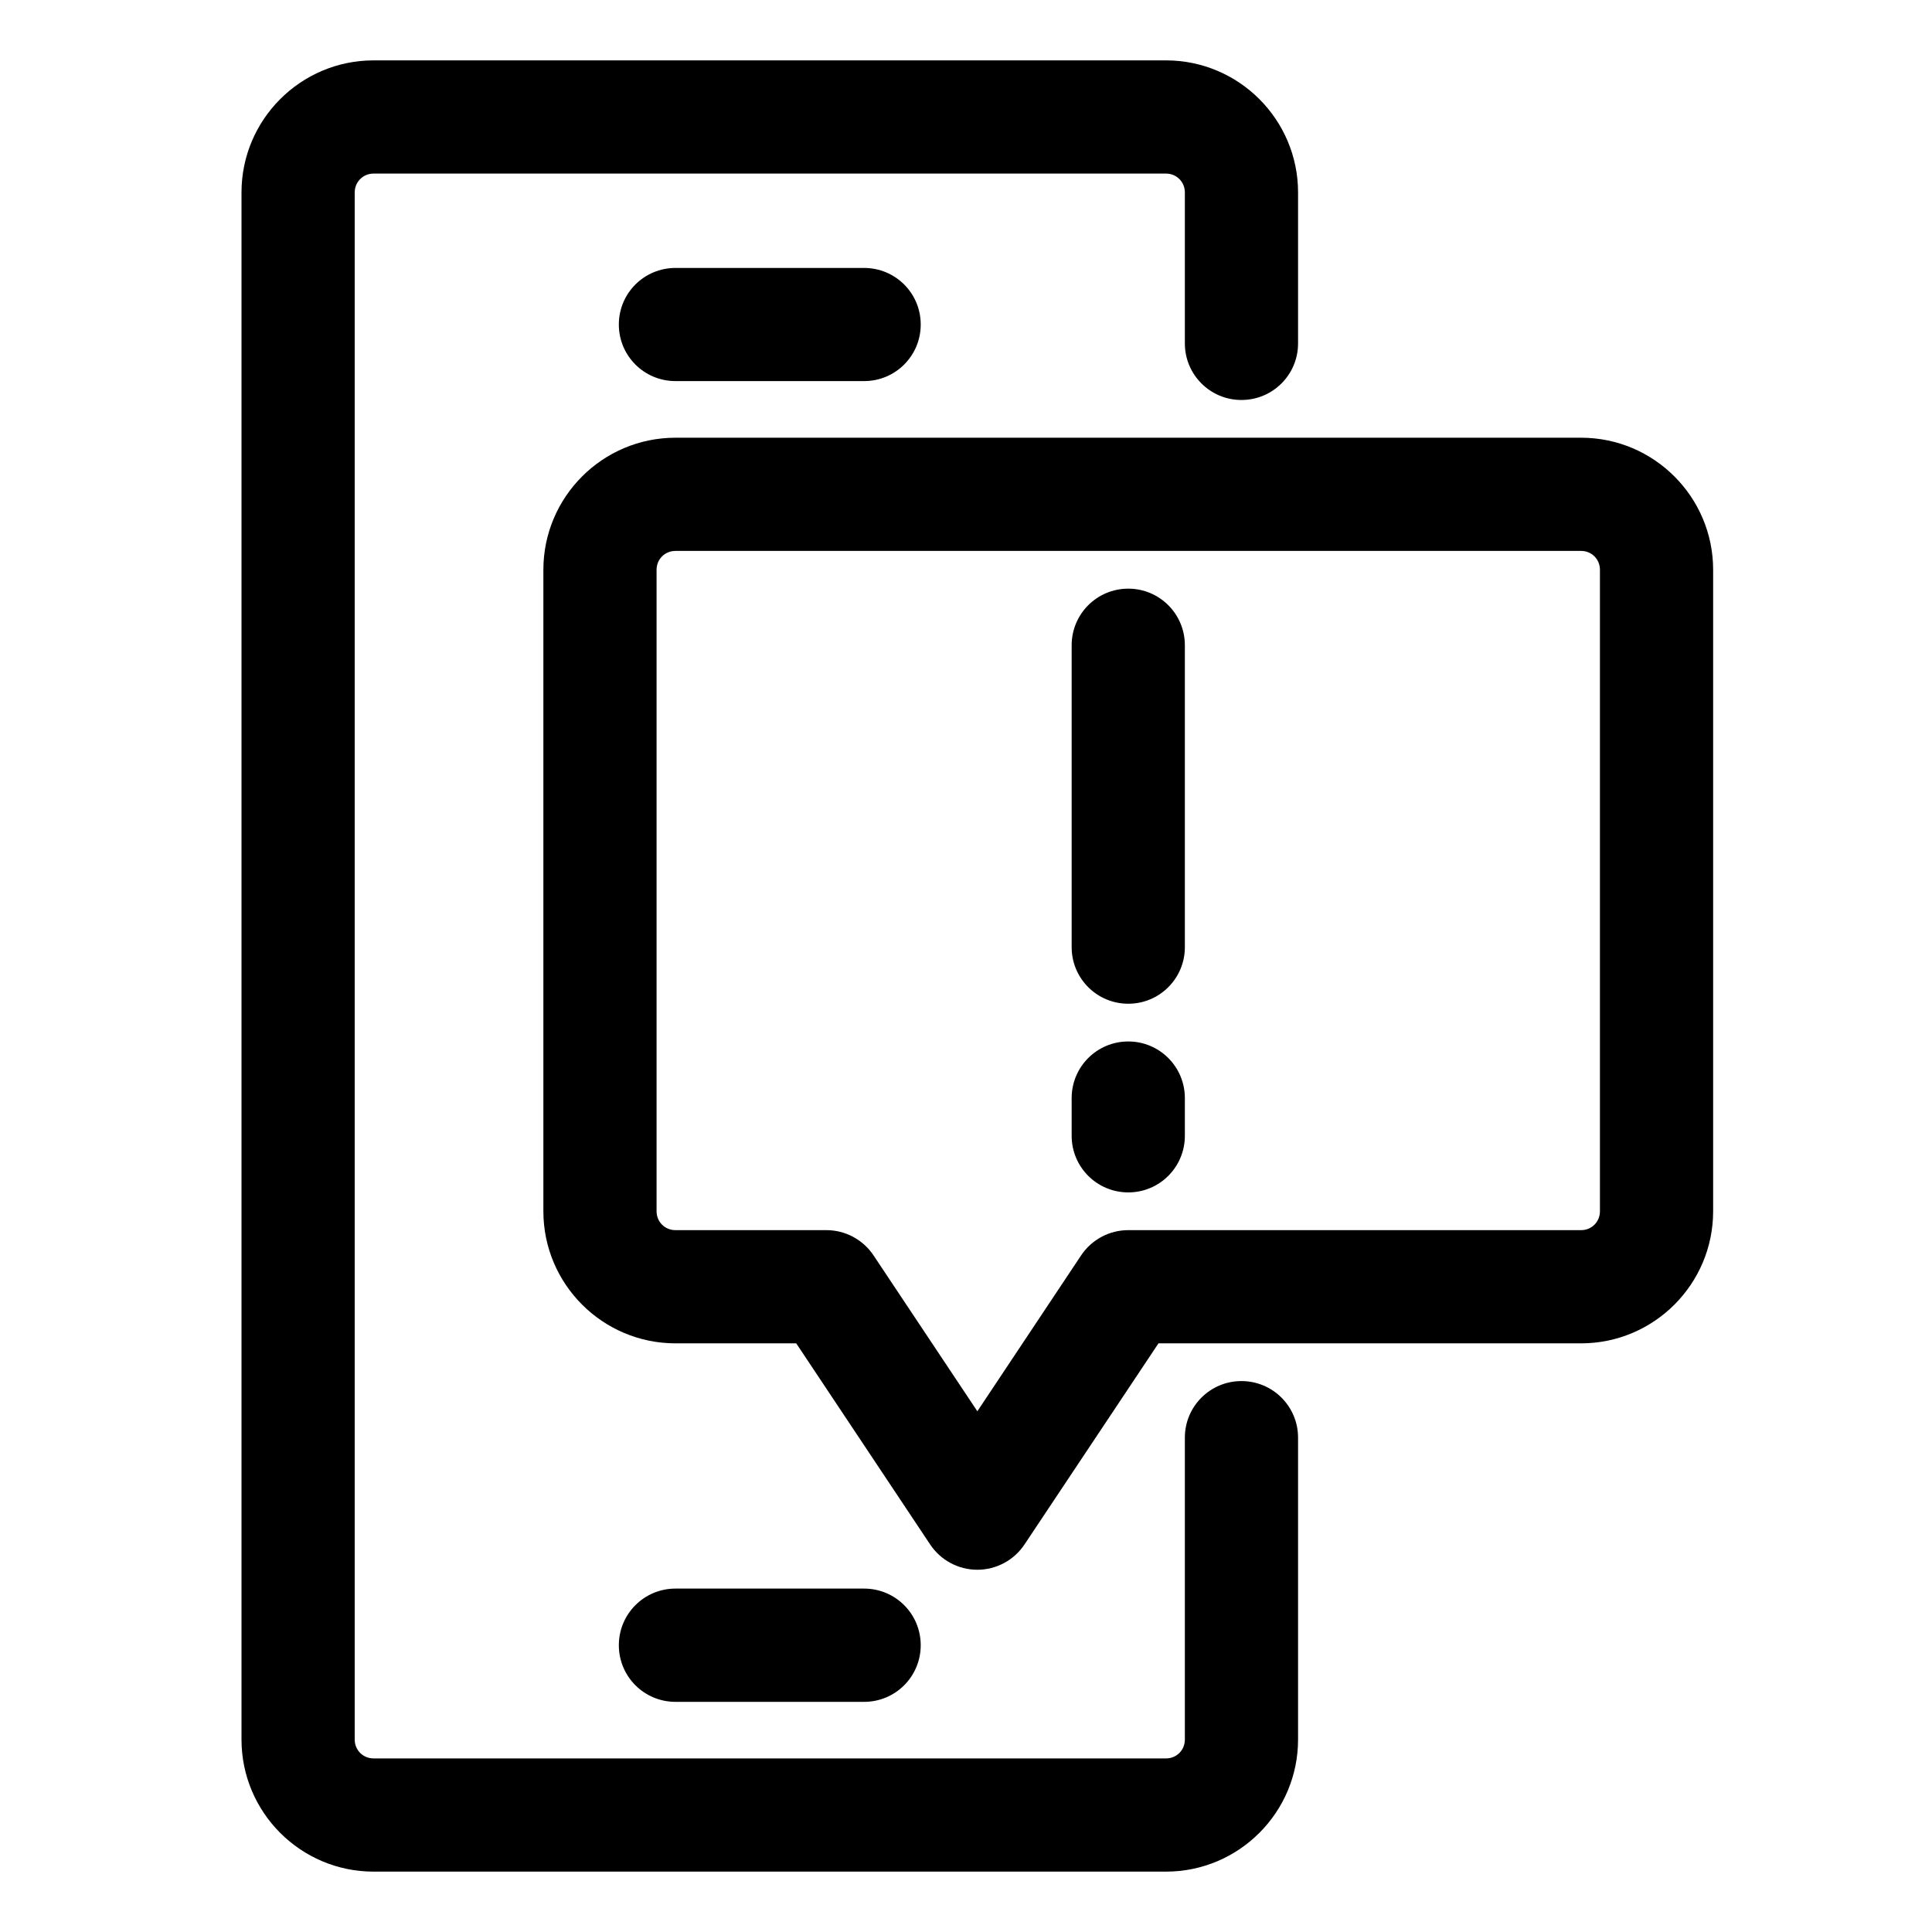
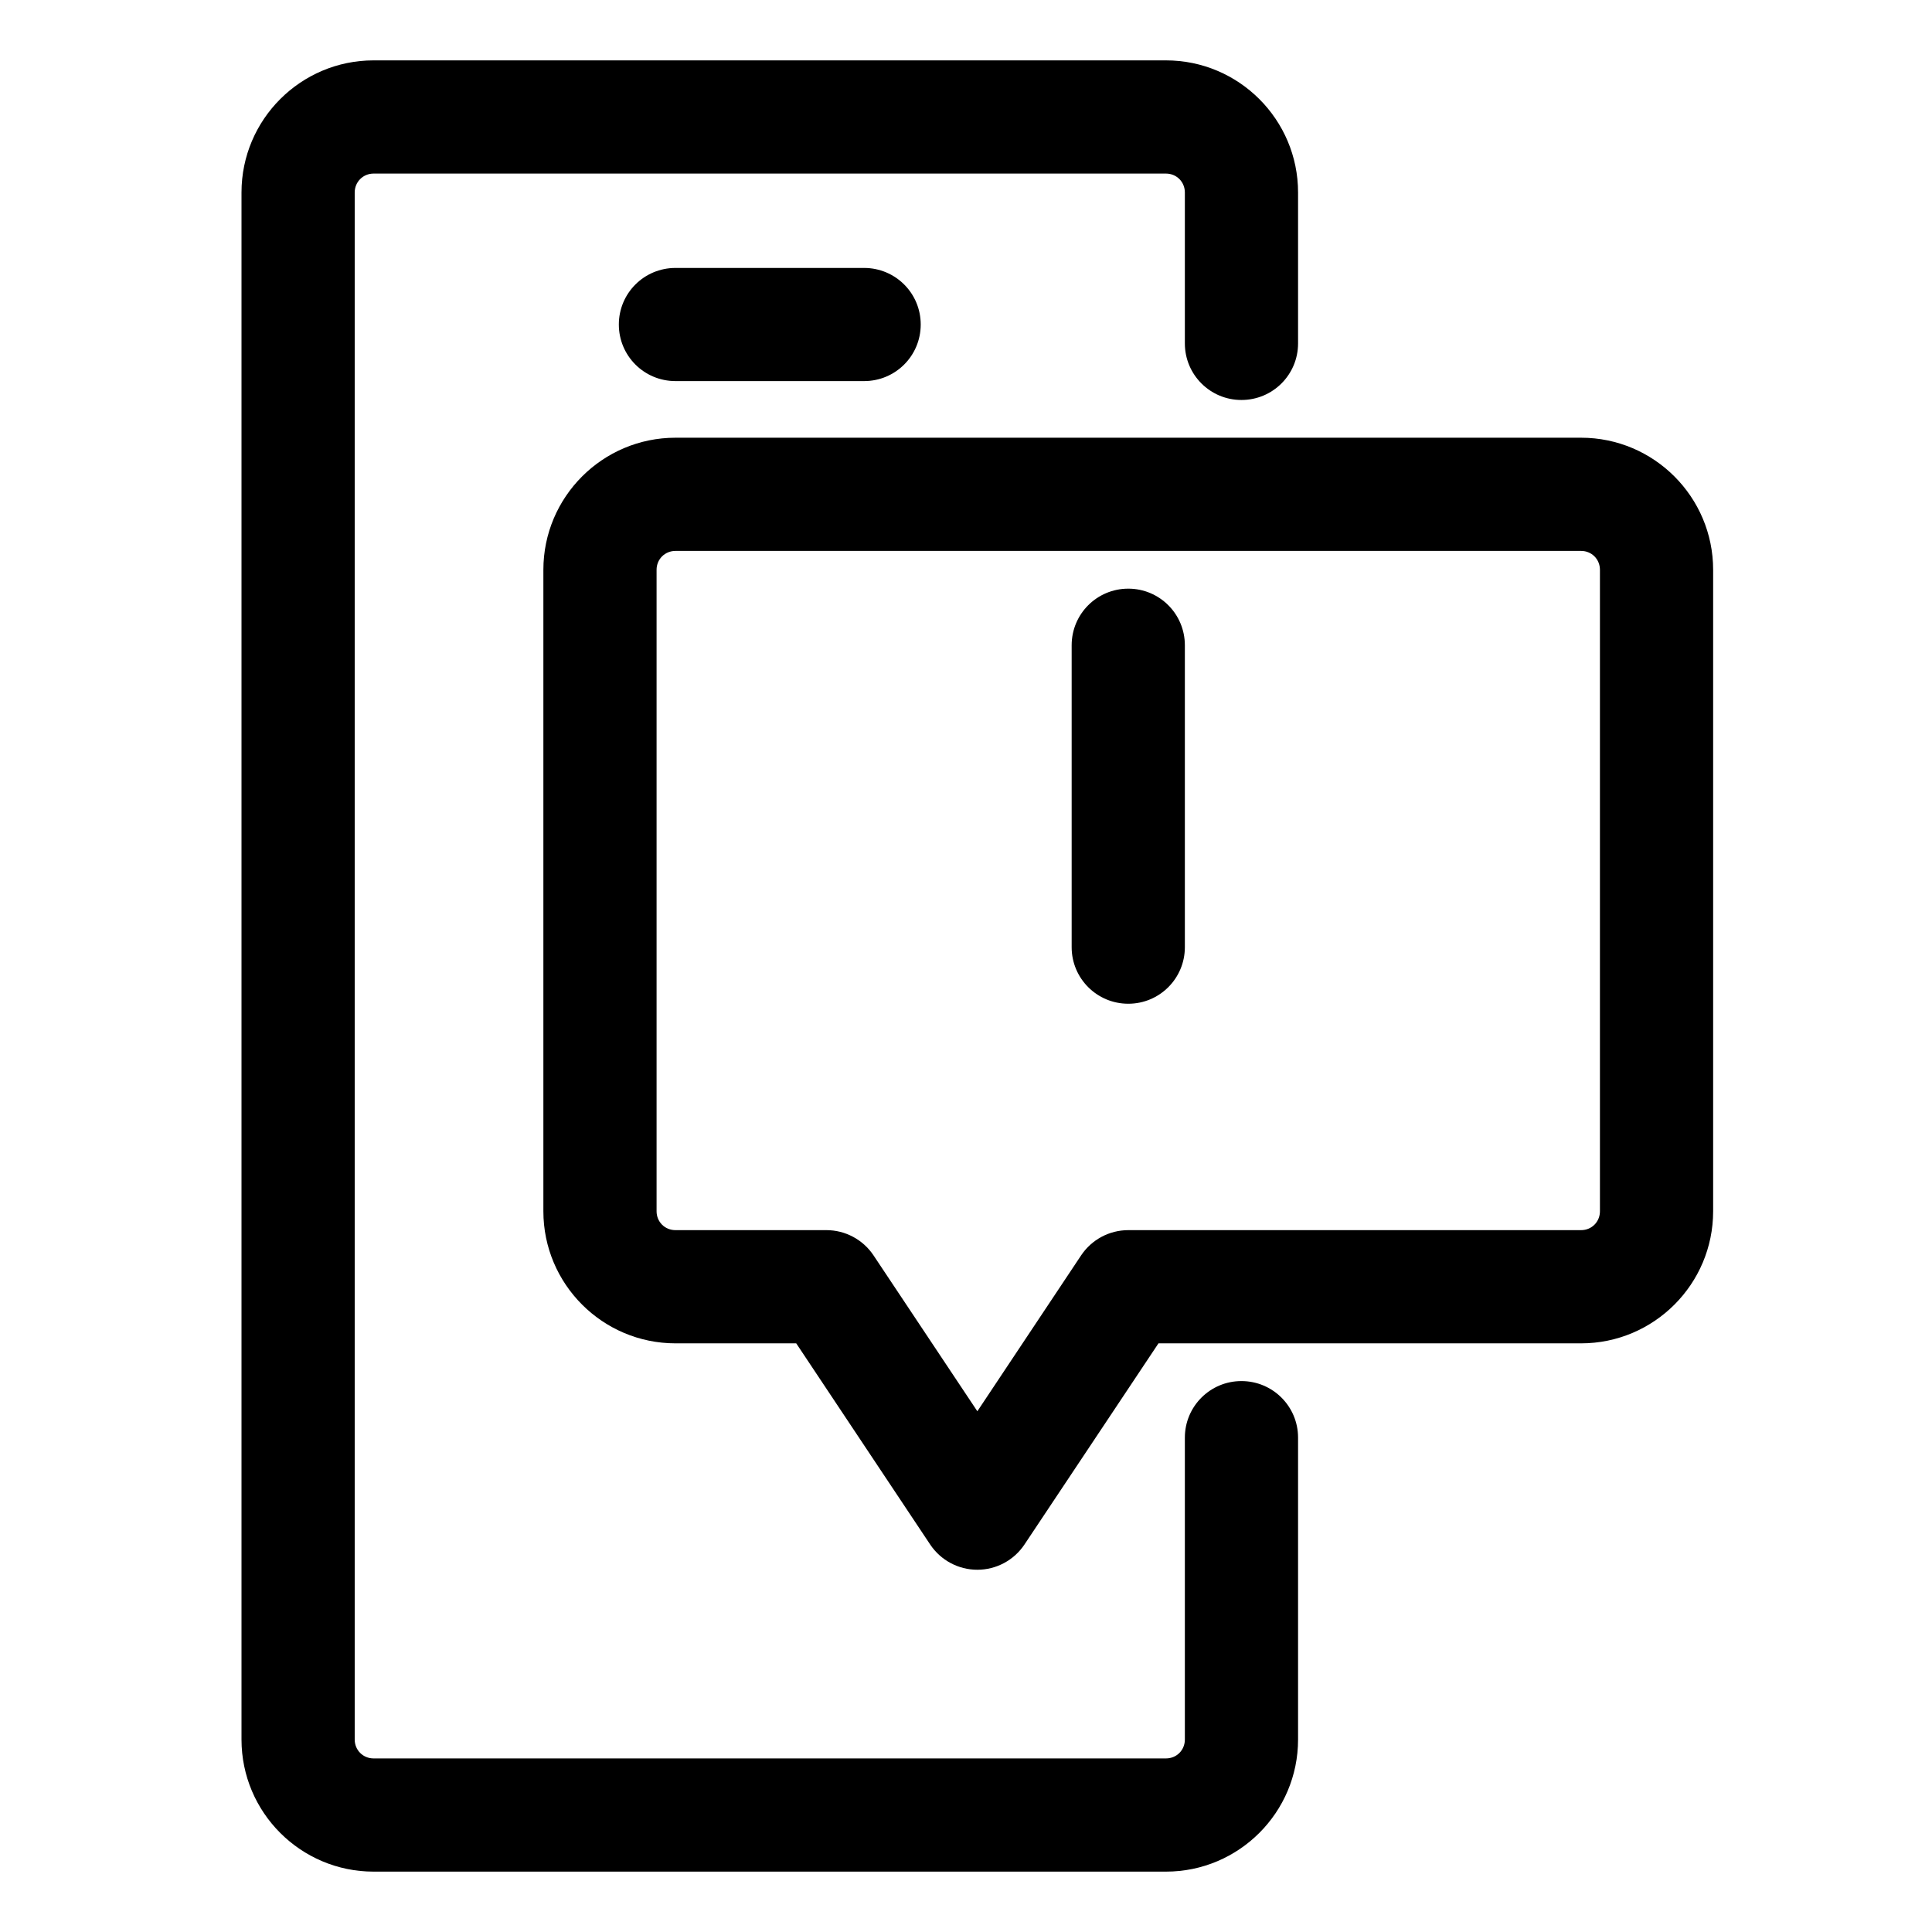
<svg xmlns="http://www.w3.org/2000/svg" width="32" height="32" viewBox="0 0 32 32" fill="none">
  <g clip-path="url(#clip0_53_543)">
    <path d="M20.562 22.875C20.044 22.875 19.625 23.294 19.625 23.812V28.812C19.625 28.988 19.488 29.125 19.312 29.125H6.188C6.013 29.125 5.875 28.988 5.875 28.812V3.188C5.875 3.013 6.013 2.875 6.188 2.875H19.312C19.488 2.875 19.625 3.013 19.625 3.188V5.688C19.625 6.206 20.044 6.625 20.562 6.625C21.081 6.625 21.5 6.206 21.5 5.688V3.188C21.5 1.981 20.519 1 19.312 1H6.188C4.981 1 4 1.981 4 3.188V28.812C4 30.019 4.981 31 6.188 31H19.312C20.519 31 21.5 30.019 21.5 28.812V23.812C21.5 23.294 21.081 22.875 20.562 22.875Z" fill="#000000" />
    <path d="M11.188 4.438C10.669 4.438 10.25 4.856 10.25 5.375C10.25 5.894 10.669 6.312 11.188 6.312H14.312C14.831 6.312 15.25 5.894 15.25 5.375C15.25 4.856 14.831 4.438 14.312 4.438H11.188Z" fill="#000000" />
-     <path d="M14.312 28.188C14.831 28.188 15.25 27.769 15.25 27.25C15.25 26.731 14.831 26.312 14.312 26.312H11.188C10.669 26.312 10.25 26.731 10.25 27.25C10.25 27.769 10.669 28.188 11.188 28.188H14.312Z" fill="#000000" />
    <path d="M26.188 7.25H11.188C9.981 7.25 9 8.231 9 9.438V20.062C9 21.269 9.981 22.25 11.188 22.25H13.188L15.406 25.581C15.581 25.844 15.875 26 16.188 26C16.5 26 16.794 25.844 16.969 25.581L19.188 22.25H26.188C27.394 22.25 28.375 21.269 28.375 20.062V9.438C28.375 8.231 27.394 7.25 26.188 7.25ZM26.5 20.062C26.5 20.238 26.363 20.375 26.188 20.375H18.688C18.375 20.375 18.081 20.531 17.906 20.794L16.188 23.375L14.469 20.794C14.294 20.531 14 20.375 13.688 20.375H11.188C11.012 20.375 10.875 20.238 10.875 20.062V9.438C10.875 9.262 11.012 9.125 11.188 9.125H26.188C26.363 9.125 26.5 9.262 26.5 9.438V20.062Z" fill="#000000" />
    <path d="M18.688 9.75C18.169 9.75 17.75 10.169 17.75 10.688V15.688C17.75 16.206 18.169 16.625 18.688 16.625C19.206 16.625 19.625 16.206 19.625 15.688V10.688C19.625 10.169 19.206 9.75 18.688 9.75Z" fill="#000000" />
-     <path d="M18.688 17.25C18.169 17.25 17.75 17.669 17.75 18.188V18.812C17.75 19.331 18.169 19.75 18.688 19.75C19.206 19.75 19.625 19.331 19.625 18.812V18.188C19.625 17.669 19.206 17.25 18.688 17.25Z" fill="#000000" />
  </g>
  <defs>
    <clipPath id="clip0_53_543">
      <rect width="24.375" height="30" fill="white" transform="translate(4 1)" />
    </clipPath>
  </defs>
</svg>